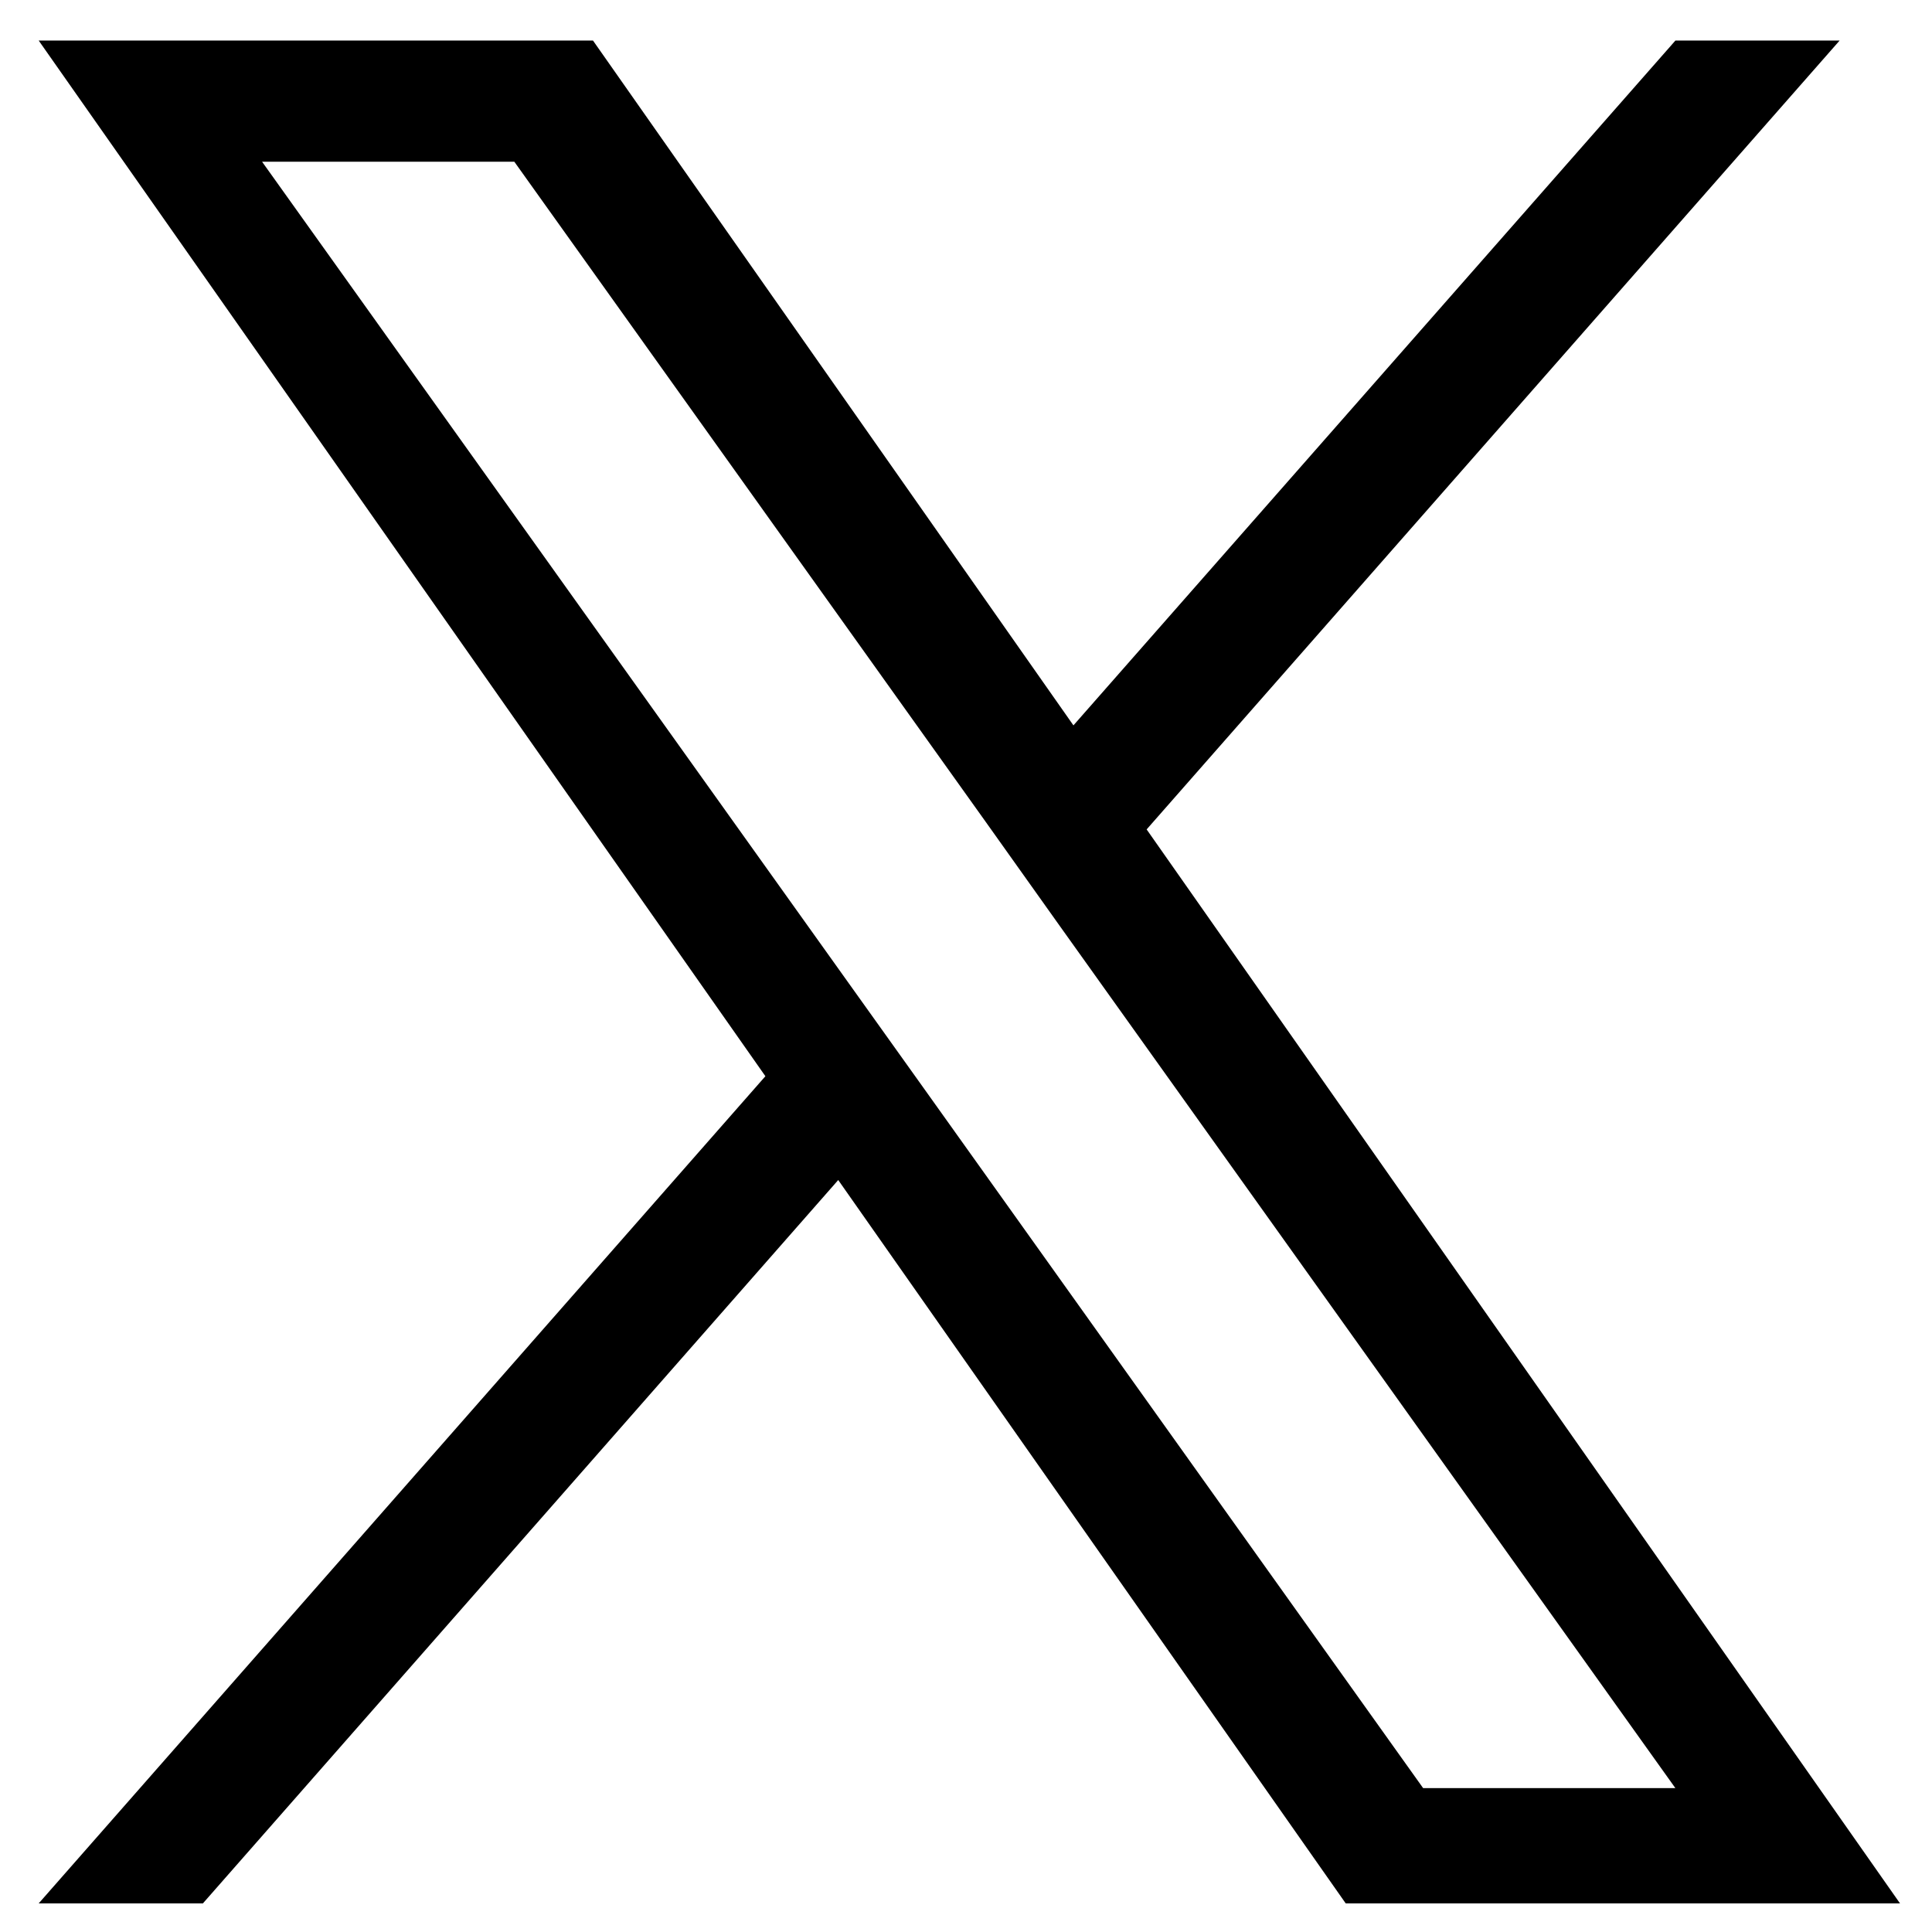
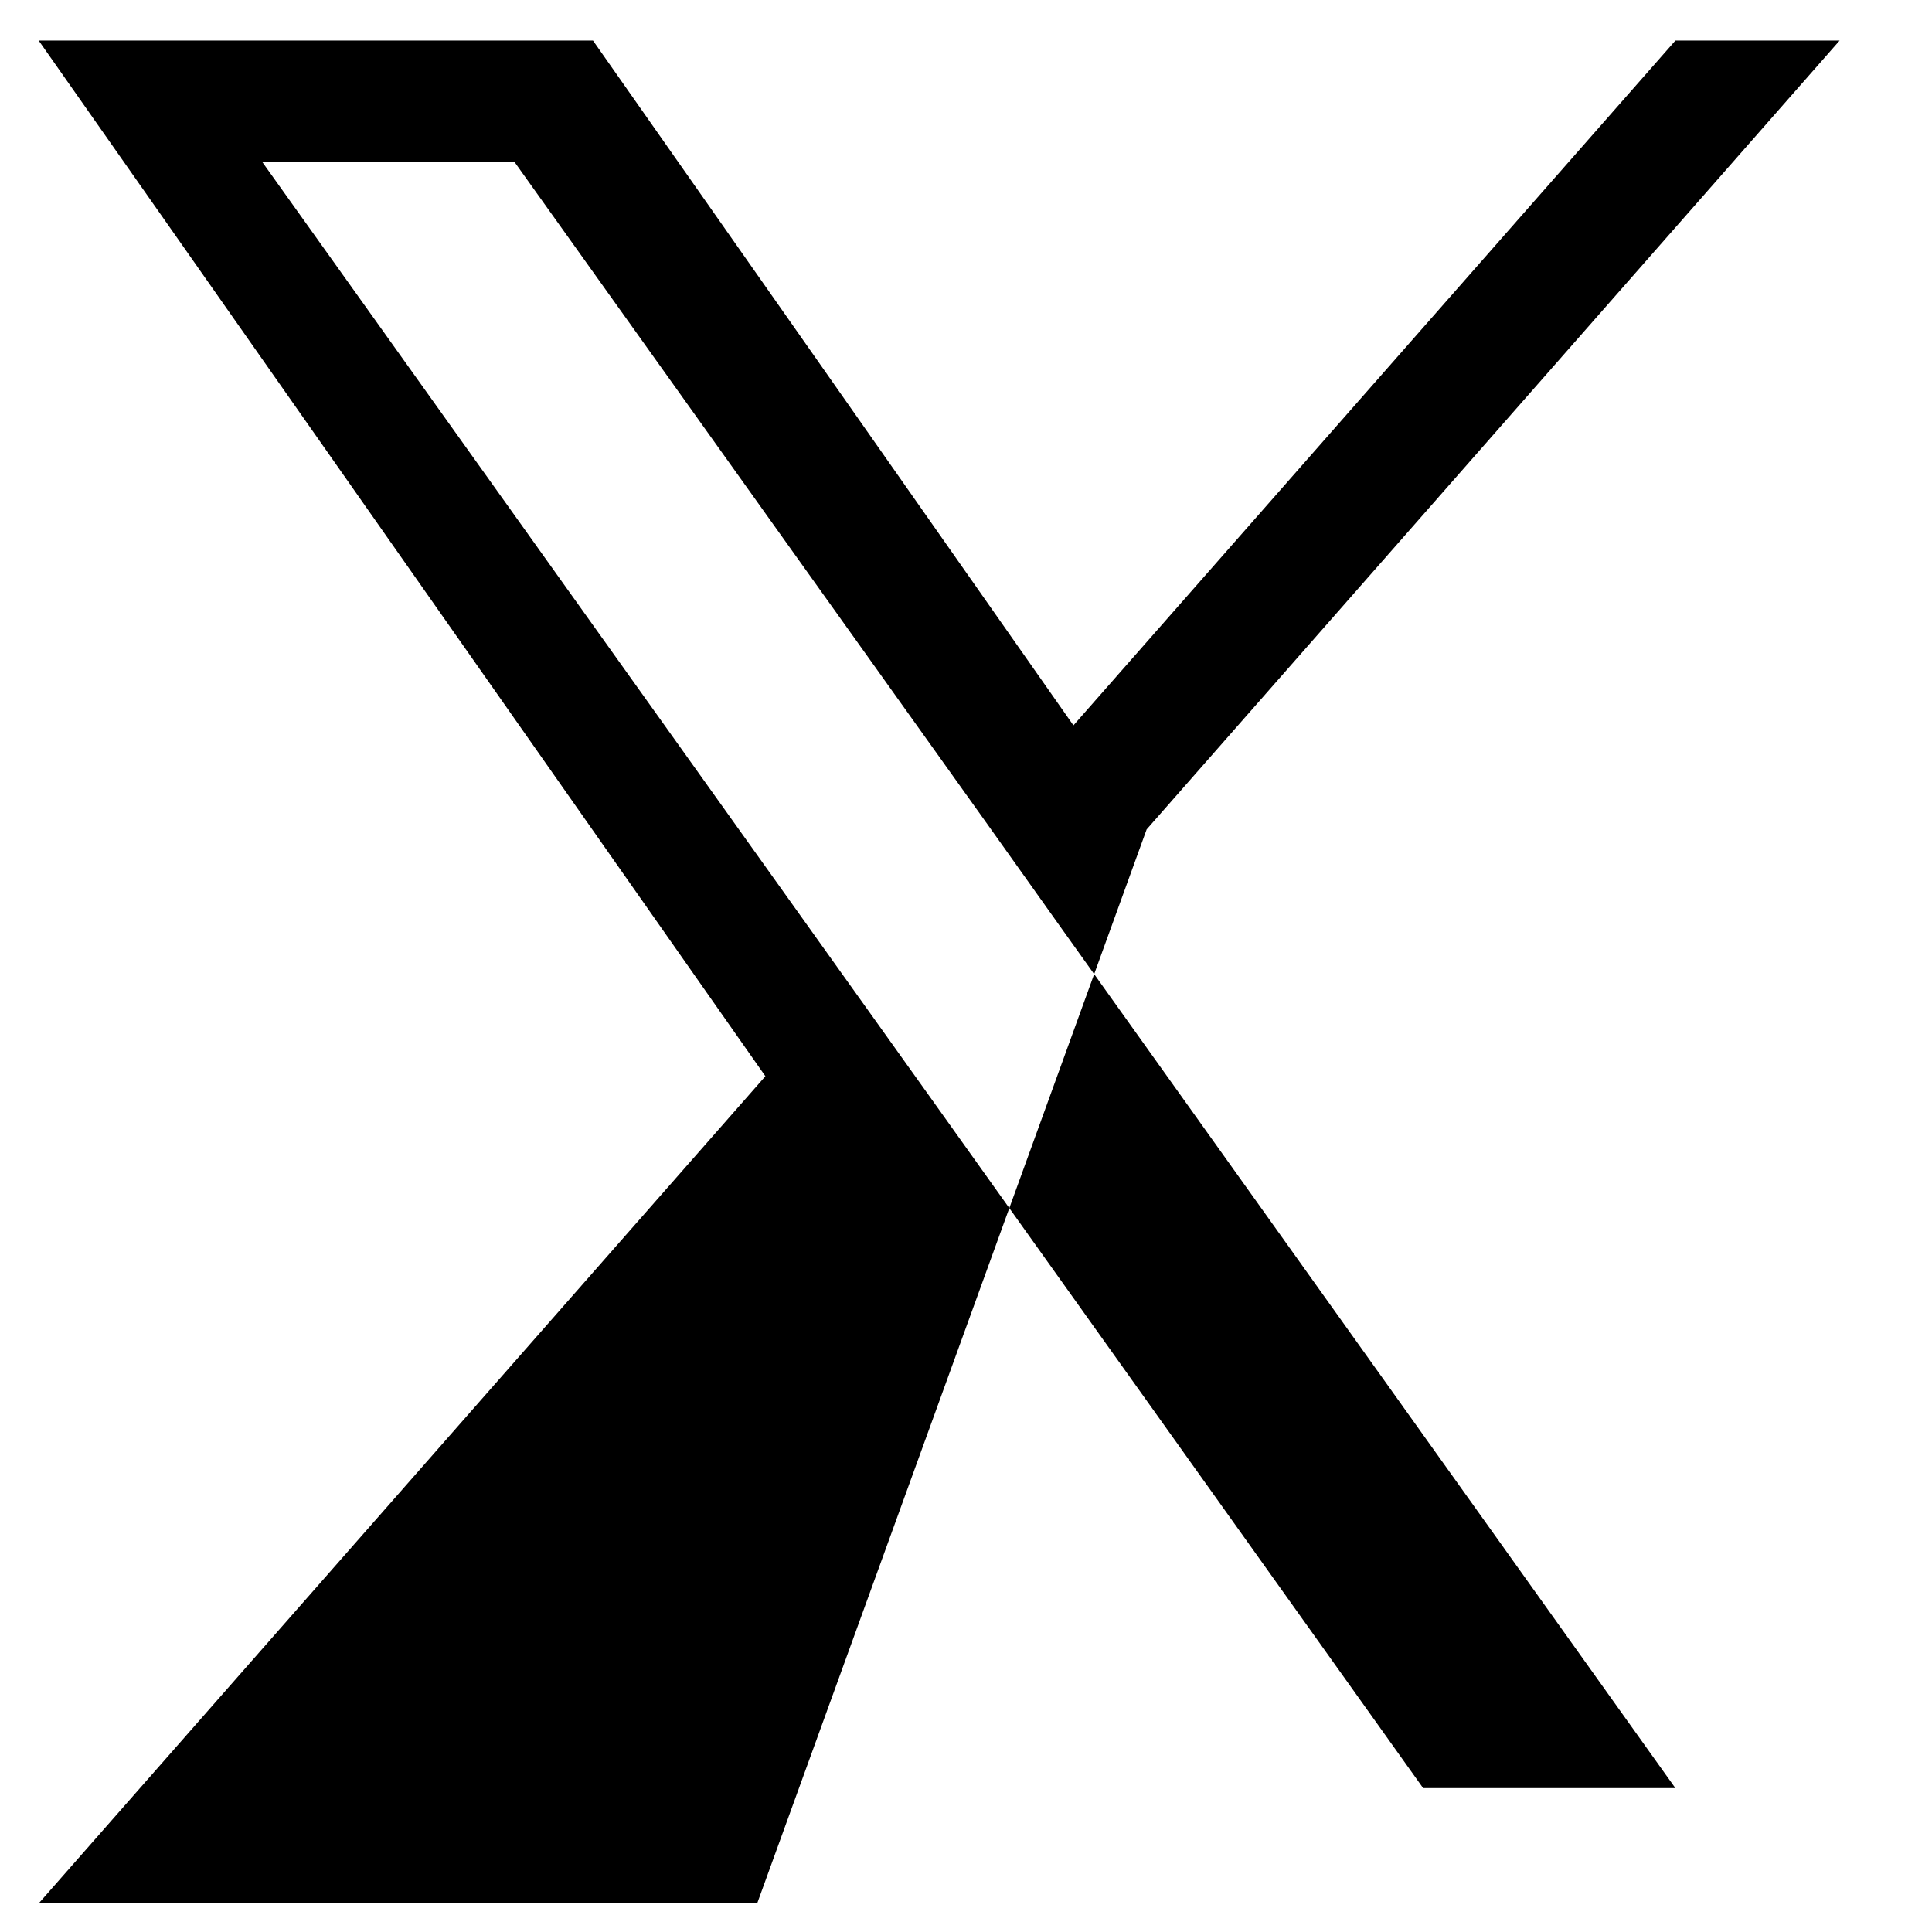
<svg xmlns="http://www.w3.org/2000/svg" xmlns:ns1="http://www.inkscape.org/namespaces/inkscape" xmlns:ns2="http://sodipodi.sourceforge.net/DTD/sodipodi-0.dtd" width="56mm" height="56mm" viewBox="0 0 56 56" version="1.1" id="svg5" ns1:version="1.1.2 (0a00cf5339, 2022-02-04)" ns2:docname="x_eso.svg">
  <ns2:namedview id="namedview7" pagecolor="#ffffff" bordercolor="#666666" borderopacity="1.0" ns1:pageshadow="2" ns1:pageopacity="0.0" ns1:pagecheckerboard="0" ns1:document-units="mm" showgrid="false" ns1:zoom="1.5554293" ns1:cx="43.717834" ns1:cy="122.47423" ns1:window-width="1876" ns1:window-height="1043" ns1:window-x="44" ns1:window-y="0" ns1:window-maximized="1" ns1:current-layer="g983" />
  <defs id="defs2" />
  <g ns1:label="Calque 1" ns1:groupmode="layer" id="layer1">
    <g id="g983" transform="matrix(0.265,0,0,0.265,24.206,66.76)">
-       <path d="m 34.075,-161.204 75.8,-86.288 H 91.915 l -65.847,74.908 -52.553,-74.908 h -60.628 l 79.488,113.283 -79.488,90.479 h 17.96 L 0.341,-122.853 55.852,-43.73 h 60.628 z m -24.606,27.989 -8.066,-11.288 -64.079,-89.73 h 27.59 l 51.729,72.443 8.032,11.288 67.232,94.159 h -27.59 z" stroke-width="0" id="path1-7" />
+       <path d="m 34.075,-161.204 75.8,-86.288 H 91.915 l -65.847,74.908 -52.553,-74.908 h -60.628 l 79.488,113.283 -79.488,90.479 h 17.96 h 60.628 z m -24.606,27.989 -8.066,-11.288 -64.079,-89.73 h 27.59 l 51.729,72.443 8.032,11.288 67.232,94.159 h -27.59 z" stroke-width="0" id="path1-7" />
    </g>
  </g>
</svg>